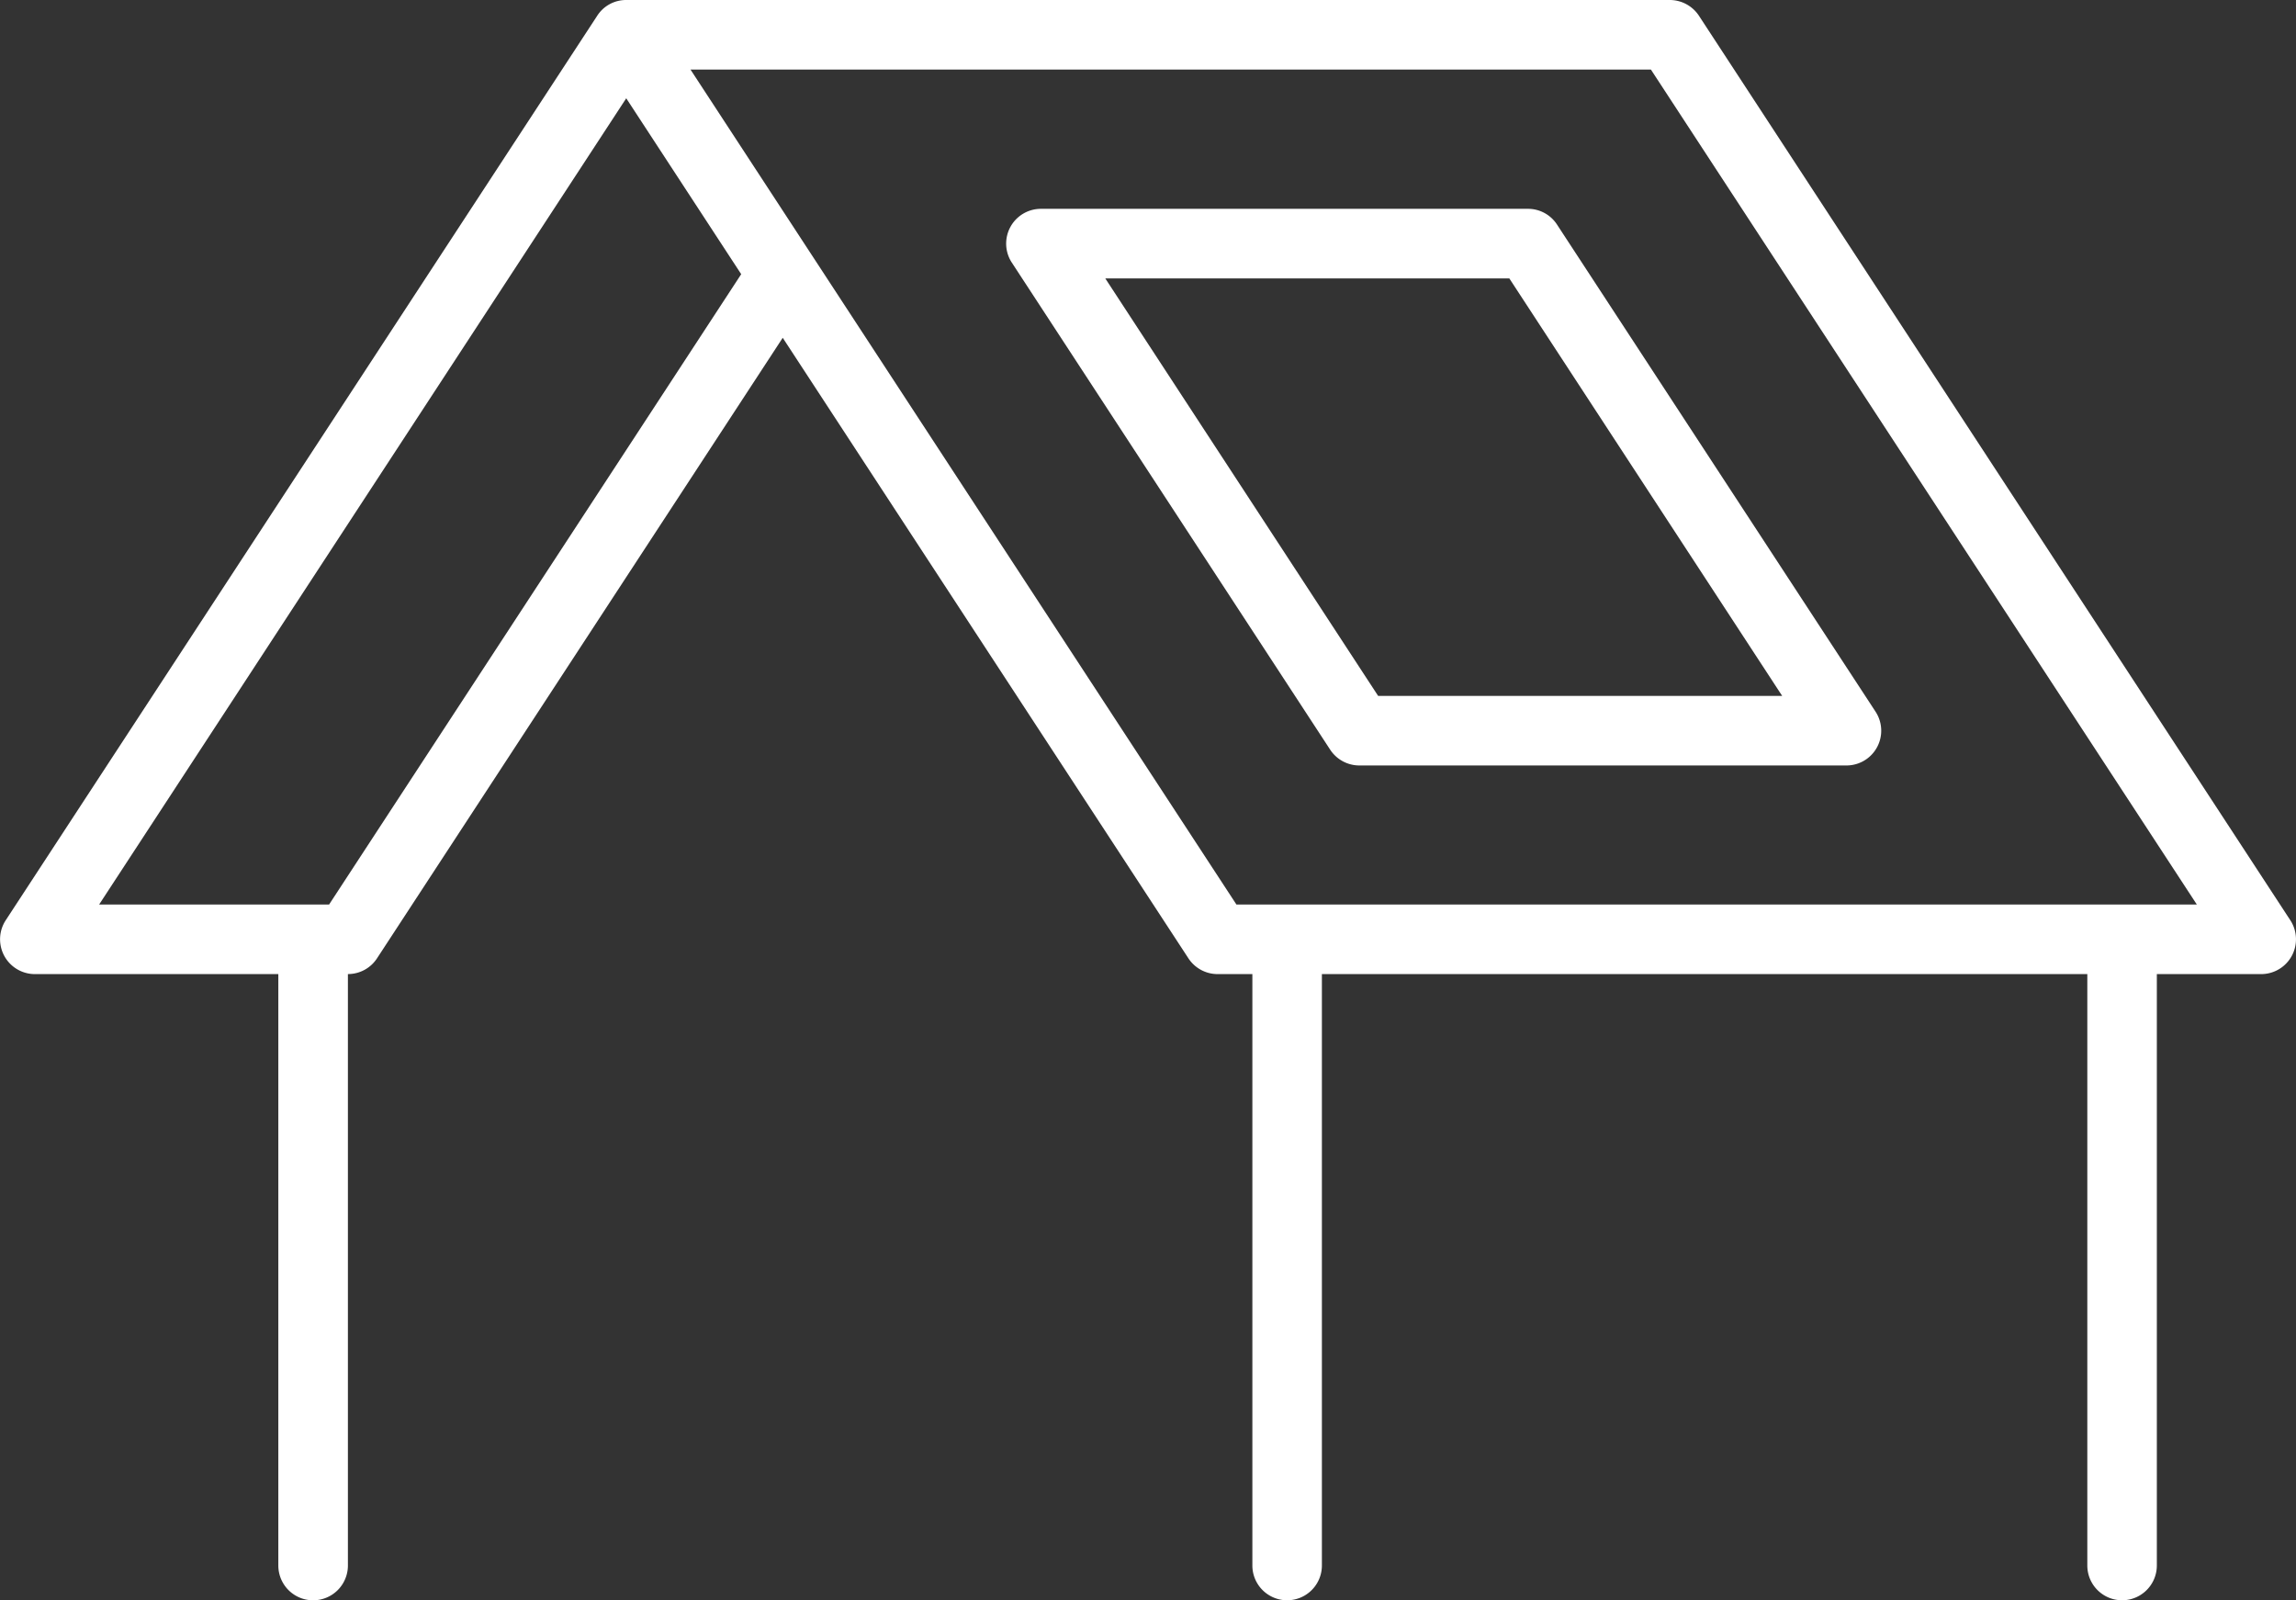
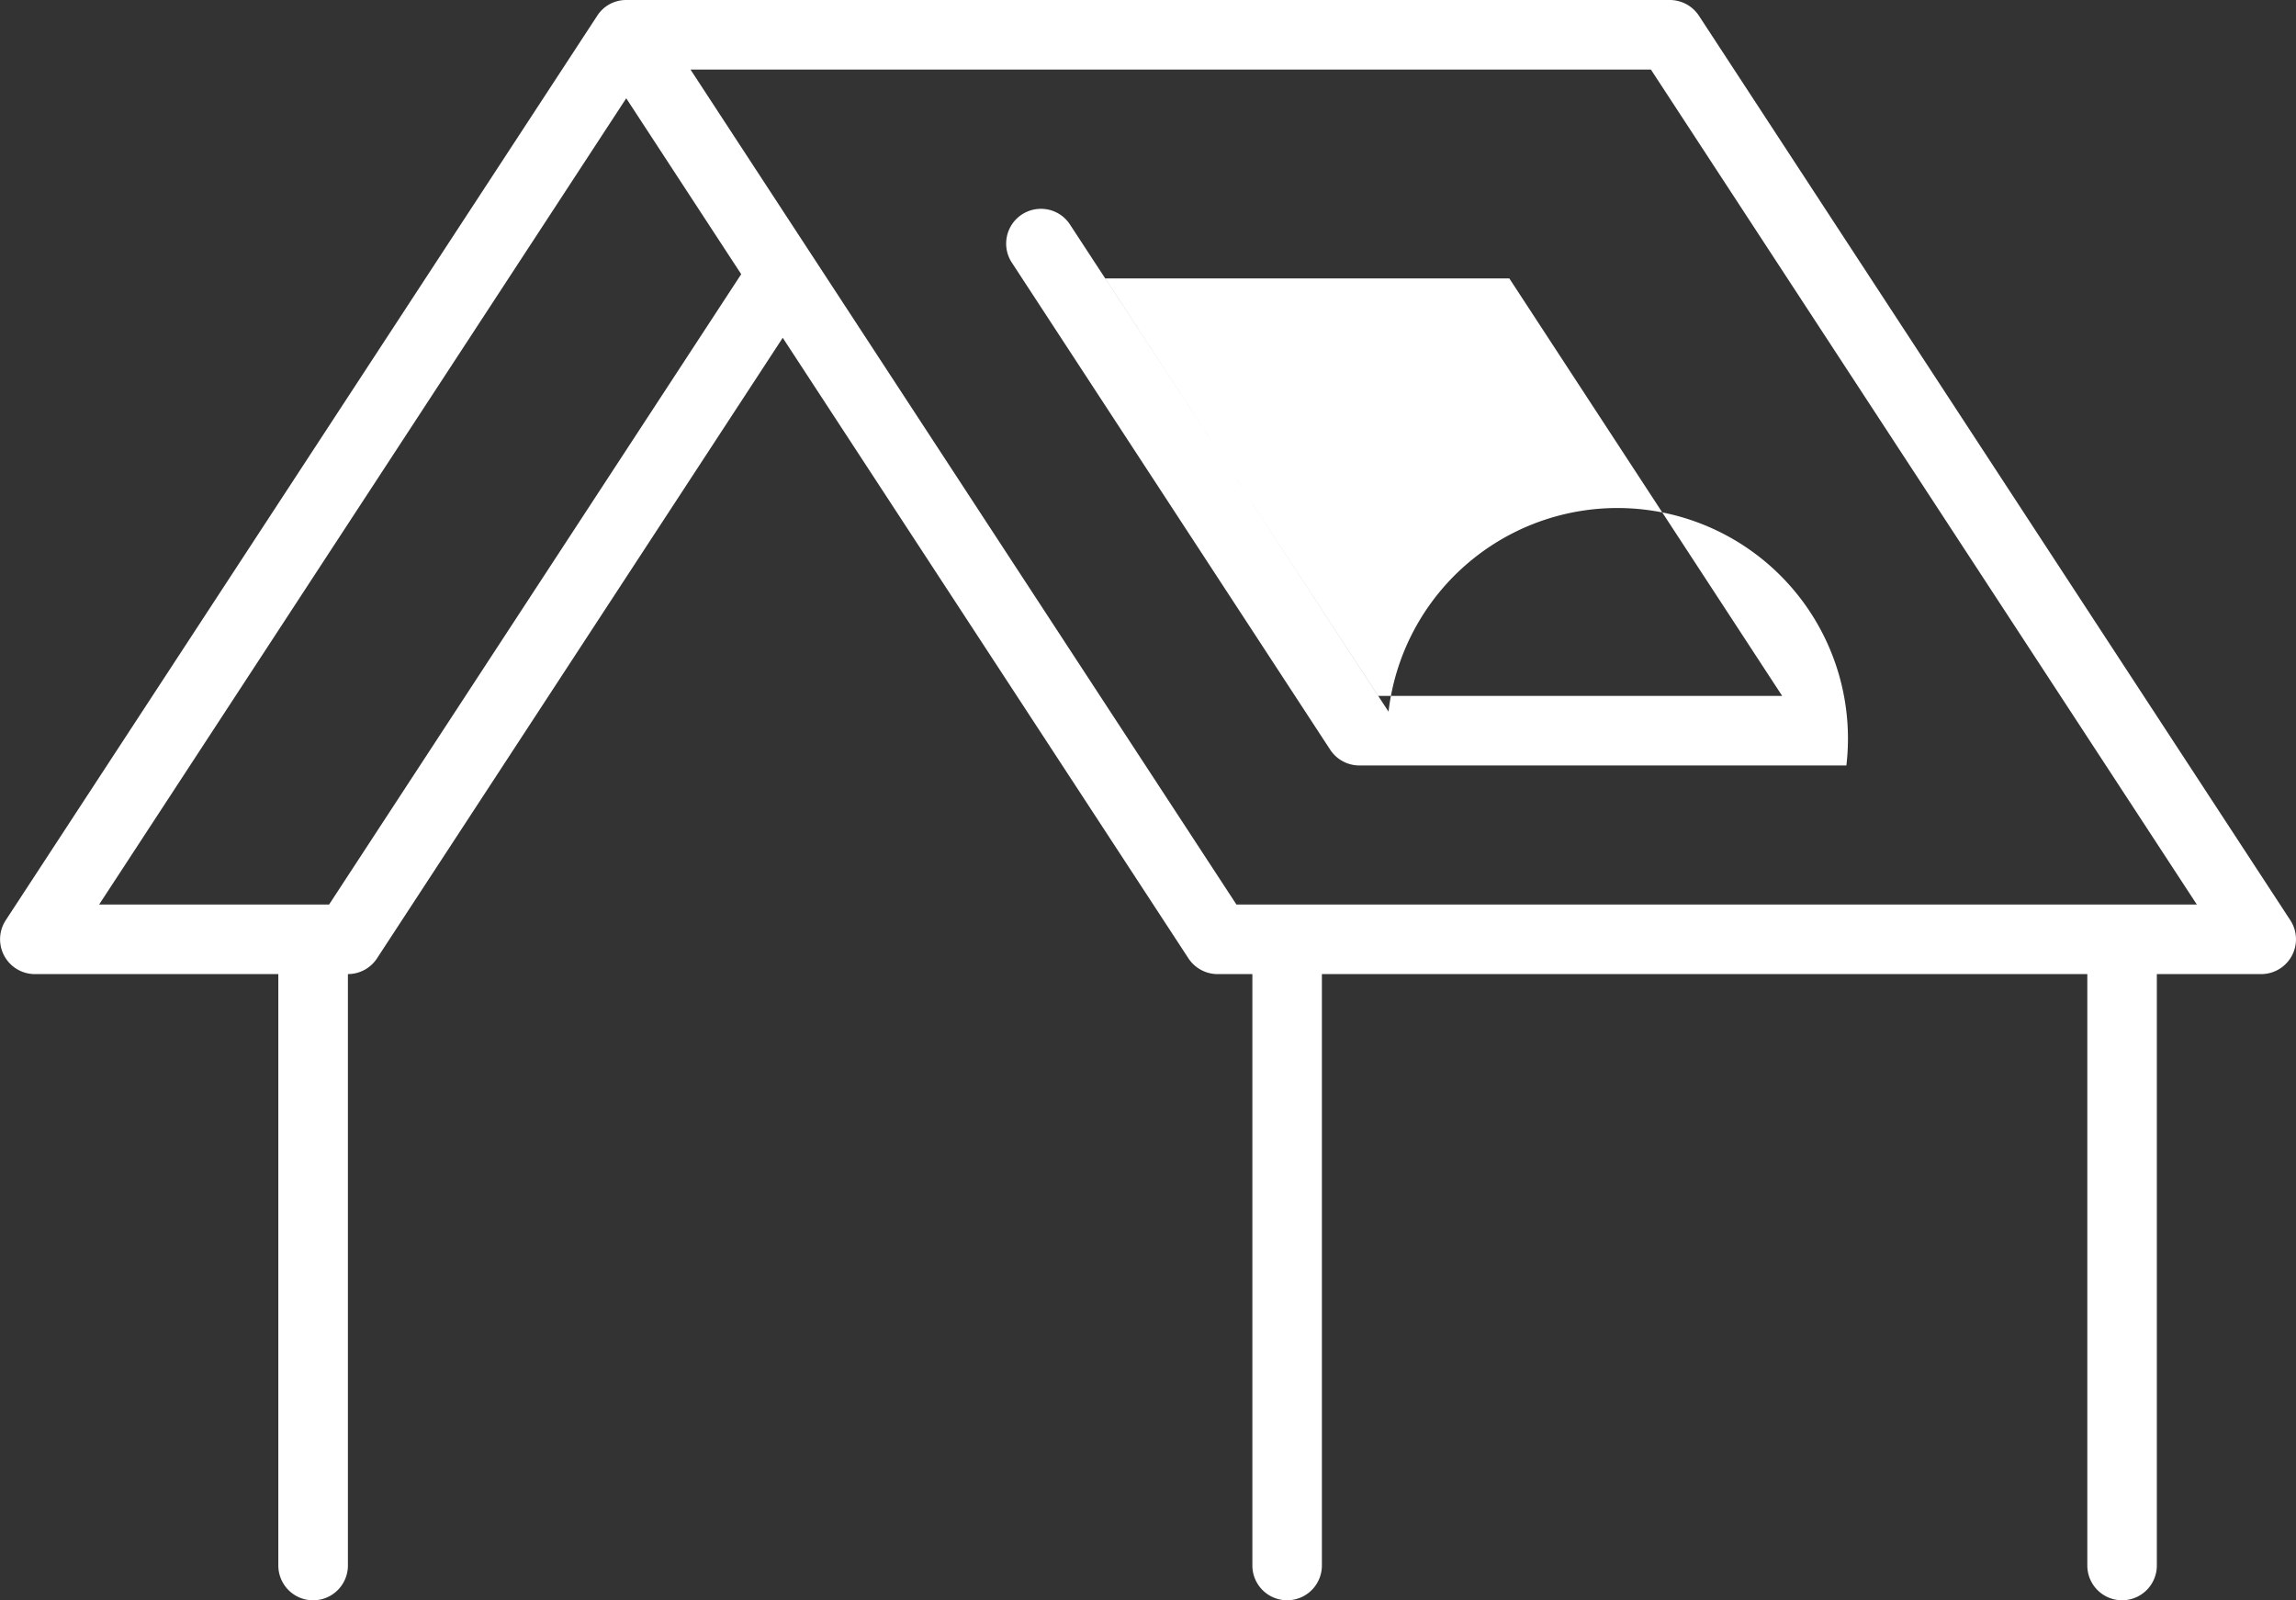
<svg xmlns="http://www.w3.org/2000/svg" width="71.538" height="49.857" viewBox="0 0 71.538 49.857">
  <rect x="0" y="0" width="71.538" height="49.857" fill="#333333" stroke="none" />
-   <path id="np_roof_2129659_000000" d="M10.838,45.5V63.925a1.084,1.084,0,1,1-2.168,0V45.5H1.084a1.085,1.085,0,0,1-.908-1.677L18.6,15.652a1.069,1.069,0,0,1,.914-.5H52.024a1.089,1.089,0,0,1,.908.489L71.359,43.822A1.085,1.085,0,0,1,70.45,45.5H67.2V63.925a1.083,1.083,0,1,1-2.166,0V45.5H41.185V63.925a1.083,1.083,0,1,1-2.166,0V45.5H37.936a1.089,1.089,0,0,1-.908-.489L24.386,25.676,11.744,45.01a1.08,1.08,0,0,1-.905.489ZM21.513,17.32,38.522,43.332H68.446L51.437,17.32Zm1.579,6.374-3.582-5.48L3.087,43.332h7.165ZM57.526,39H42.353a1.089,1.089,0,0,1-.908-.489l-9.92-15.176a1.083,1.083,0,0,1,.908-1.677H47.607a1.076,1.076,0,0,1,.905.492l9.923,15.173A1.083,1.083,0,0,1,57.527,39Zm-2-2.168-8.5-13.005H34.437l8.5,13.005Z" transform="translate(0.002 -15.152)" fill="#fff" />
+   <path id="np_roof_2129659_000000" d="M10.838,45.5V63.925a1.084,1.084,0,1,1-2.168,0V45.5H1.084a1.085,1.085,0,0,1-.908-1.677L18.6,15.652a1.069,1.069,0,0,1,.914-.5H52.024a1.089,1.089,0,0,1,.908.489L71.359,43.822A1.085,1.085,0,0,1,70.45,45.5H67.2V63.925a1.083,1.083,0,1,1-2.166,0V45.5H41.185V63.925a1.083,1.083,0,1,1-2.166,0V45.5H37.936a1.089,1.089,0,0,1-.908-.489L24.386,25.676,11.744,45.01a1.08,1.08,0,0,1-.905.489ZM21.513,17.32,38.522,43.332H68.446L51.437,17.32Zm1.579,6.374-3.582-5.48L3.087,43.332h7.165ZM57.526,39H42.353a1.089,1.089,0,0,1-.908-.489l-9.92-15.176a1.083,1.083,0,0,1,.908-1.677a1.076,1.076,0,0,1,.905.492l9.923,15.173A1.083,1.083,0,0,1,57.527,39Zm-2-2.168-8.5-13.005H34.437l8.5,13.005Z" transform="translate(0.002 -15.152)" fill="#fff" />
</svg>